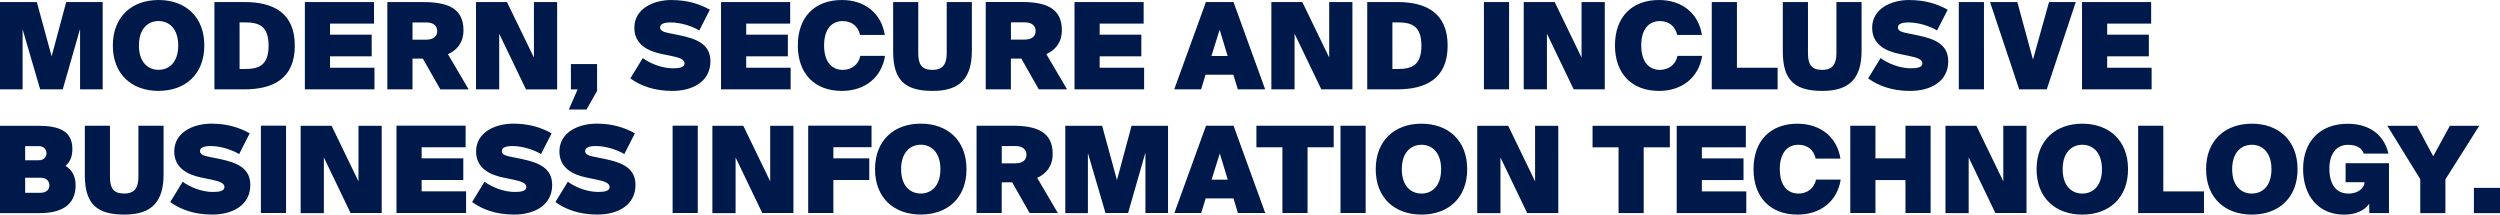
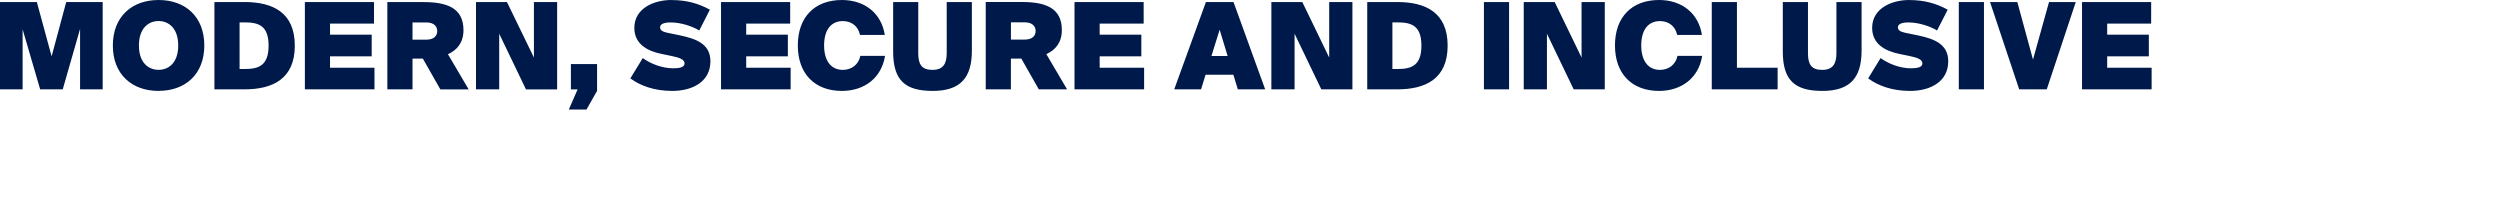
<svg xmlns="http://www.w3.org/2000/svg" id="Ebene_2" viewBox="0 0 539.5 46.33">
  <defs>
    <style>.cls-1{fill:#00194b;}</style>
  </defs>
  <g id="Finale_Gestaltungselemente">
    <g>
-       <path class="cls-1" d="M533.87,45.99h5.64v-5.45h-5.64v5.45Zm-12.31-18.84h-6.37l7.1,11.51v7.33h5.43v-7.28l7.3-11.56h-6.34l-3.59,6.57-3.53-6.57Zm-18.89,9.3c0-3.25,1.53-5.2,4.03-5.2,2,0,3.06,.83,3.4,1.9h5.33c-1.07-4.5-4.6-6.44-8.81-6.44-5.92,0-9.61,3.79-9.61,9.74s3.43,9.87,8.83,9.87c2.31,0,4.29-.73,5.43-2.34l.03,2h4.24v-10.76h-9.36v4.1h4.08v.03c0,1.01-1.09,2.42-3.48,2.42-2.75,0-4.1-2.16-4.1-5.33m-16.74,5.33c-2.18,0-4.24-1.53-4.24-5.25s2.05-5.28,4.24-5.28,4.24,1.56,4.24,5.28-2.05,5.25-4.24,5.25m0,4.54c5.77,0,9.87-3.58,9.87-9.8s-4.11-9.82-9.87-9.82-9.87,3.61-9.87,9.82,4.1,9.8,9.87,9.8m-19.1-5.01v-14.16h-5.43v18.84h14.21v-4.68h-8.79Zm-17.48,.47c-2.18,0-4.24-1.53-4.24-5.25s2.05-5.28,4.24-5.28,4.24,1.56,4.24,5.28-2.05,5.25-4.24,5.25m0,4.54c5.77,0,9.87-3.58,9.87-9.8s-4.11-9.82-9.87-9.82-9.87,3.61-9.87,9.82,4.1,9.8,9.87,9.8m-18.74-.34h6.7V27.15h-5.01v11.98l-5.8-11.98h-6.68v18.84h5.01v-12.01l5.77,12.01Zm-13.99-18.84h-5.43v7.04h-6.48v-7.04h-5.43v18.84h5.43v-7.12h6.48v7.12h5.43V27.15Zm-28.71-.44c-5.87,0-9.51,3.69-9.51,9.8s3.64,9.82,9.51,9.82c4.83,0,8.55-2.78,9.31-7.56h-5.33c-.36,1.79-1.82,3.02-3.79,3.02-2.37,0-4.03-1.74-4.03-5.28s1.66-5.25,4.03-5.25c1.97,0,3.35,1.17,3.71,2.99h5.35c-.75-4.75-4.42-7.53-9.25-7.53m-26.09,.44v18.84h15.02v-4.68h-9.59v-2.44h8.99v-4.68h-8.99v-2.39h9.49v-4.65h-14.92Zm-12.55,4.65v14.19h5.43v-14.19h5.64v-4.65h-16.68v4.65h5.61Zm-19.7,14.19h6.7V27.15h-5.01v11.98l-5.8-11.98h-6.68v18.84h5.01v-12.01l5.77,12.01Zm-22.83-4.21c-2.18,0-4.24-1.53-4.24-5.25s2.05-5.28,4.24-5.28,4.24,1.56,4.24,5.28-2.05,5.25-4.24,5.25m0,4.54c5.77,0,9.87-3.58,9.87-9.8s-4.11-9.82-9.87-9.82-9.87,3.61-9.87,9.82,4.1,9.8,9.87,9.8m-12.04-19.18h-5.43v18.84h5.43V27.15Zm-17.97,4.65v14.19h5.43v-14.19h5.64v-4.65h-16.68v4.65h5.62Zm-15.28,6.99l1.77-5.66,1.72,5.66h-3.48Zm-1.2-11.64l-6.83,18.84h5.79l.96-3.15h6l.96,3.15h5.9l-6.84-18.84h-5.95Zm-21.68,18.84h4.86l3.74-13.05v13.05h4.88V27.15h-7.87l-3.15,11.72-3.2-11.72h-7.95v18.84h4.88v-12.97l3.8,12.97Zm-22.4-14.45h2.99c1.59,0,2.34,.81,2.34,1.87s-.75,1.85-2.34,1.85h-2.99v-3.72Zm2.24,7.82l3.77,6.63h6.1l-4.47-7.59c1.95-.88,3.35-2.49,3.35-5.2,0-4.86-3.69-6.05-8.63-6.05h-7.8v18.84h5.43v-6.63h2.24Zm-19.72,2.42c-2.18,0-4.24-1.53-4.24-5.25s2.05-5.28,4.24-5.28,4.24,1.56,4.24,5.28-2.05,5.25-4.24,5.25m0,4.54c5.77,0,9.87-3.58,9.87-9.8s-4.1-9.82-9.87-9.82-9.87,3.61-9.87,9.82,4.1,9.8,9.87,9.8m-24.29-19.18v18.84h5.43v-7.12h7.75v-4.68h-7.75v-2.39h8.24v-4.65h-13.67Zm-9.89,18.84h6.7V27.15h-5.01v11.98l-5.8-11.98h-6.68v18.84h5.01v-12.01l5.77,12.01Zm-13.94-18.84h-5.43v18.84h5.43V27.15Zm-21.83-.44c-4,0-8.03,1.92-8.03,6,0,3.59,2.94,5.04,5.9,5.64l2.13,.44c1.77,.36,2.81,.78,2.81,1.59s-.96,1.07-2.47,1.07c-2.44,0-4.97-1.04-6.55-2.21l-2.68,4.39c2.1,1.53,5.06,2.7,9.04,2.7,4.58,0,8.24-2.13,8.24-6.39,0-3.72-3.01-4.84-6.52-5.59l-2.78-.57c-1.07-.23-1.56-.57-1.56-1.17,0-.73,.86-1.07,2.29-1.07,2.26,0,4.78,.88,6.16,1.74l2.28-4.49c-2.36-1.3-4.94-2.08-8.26-2.08m-17.98,0c-4,0-8.03,1.92-8.03,6,0,3.59,2.93,5.04,5.9,5.64l2.13,.44c1.77,.36,2.81,.78,2.81,1.59s-.96,1.07-2.47,1.07c-2.44,0-4.96-1.04-6.55-2.21l-2.68,4.39c2.11,1.53,5.07,2.7,9.04,2.7,4.57,0,8.24-2.13,8.24-6.39,0-3.72-3.01-4.84-6.52-5.59l-2.78-.57c-1.07-.23-1.56-.57-1.56-1.17,0-.73,.86-1.07,2.29-1.07,2.26,0,4.78,.88,6.16,1.74l2.29-4.49c-2.36-1.3-4.94-2.08-8.26-2.08m-25.22,.44v18.84h15.02v-4.68h-9.59v-2.44h8.99v-4.68h-8.99v-2.39h9.49v-4.65h-14.92Zm-9.89,18.84h6.7V27.15h-5.01v11.98l-5.8-11.98h-6.68v18.84h5.01v-12.01l5.77,12.01Zm-13.94-18.84h-5.43v18.84h5.43V27.15Zm-16.1-.44c-4,0-8.03,1.92-8.03,6,0,3.59,2.94,5.04,5.9,5.64l2.13,.44c1.77,.36,2.81,.78,2.81,1.59s-.96,1.07-2.47,1.07c-2.44,0-4.96-1.04-6.55-2.21l-2.68,4.39c2.1,1.53,5.07,2.7,9.04,2.7,4.58,0,8.24-2.13,8.24-6.39,0-3.72-3.01-4.84-6.52-5.59l-2.78-.57c-1.07-.23-1.56-.57-1.56-1.17,0-.73,.86-1.07,2.29-1.07,2.26,0,4.78,.88,6.16,1.74l2.28-4.49c-2.36-1.3-4.94-2.08-8.26-2.08m-21.89,.44h-5.43v10.68c0,6.26,2.62,8.5,8.55,8.5s8.44-2.8,8.44-8.68v-10.5h-5.43v11.05c0,2.21-.73,3.59-3.07,3.59s-3.07-1.2-3.07-3.59v-11.05ZM5.43,41.6v-3.25h3.33c1.22,0,1.9,.7,1.9,1.64s-.68,1.61-1.9,1.61h-3.33Zm0-7.02v-3.04h2.99c1.04,0,1.61,.73,1.61,1.53s-.57,1.51-1.61,1.51h-2.99ZM0,27.15v18.84H8.6c4.62,0,7.72-1.72,7.72-6,0-2.08-.86-3.4-2.18-4.18,1.06-.96,1.48-2.11,1.48-3.67,0-4.03-3.14-4.99-7.35-4.99H0Z" />
      <path class="cls-1" d="M449.3,.44V19.28h15.02v-4.67h-9.59v-2.45h8.99V7.48h-8.99v-2.39h9.49V.44h-14.91Zm-13.95,0h-5.9l6.29,18.84h5.95L447.95,.44h-5.77l-3.46,12.42-3.38-12.42Zm-7.21,0h-5.43V19.28h5.43V.44Zm-16.1-.44c-4,0-8.03,1.92-8.03,6,0,3.59,2.94,5.04,5.9,5.64l2.13,.44c1.77,.36,2.81,.78,2.81,1.59s-.96,1.07-2.47,1.07c-2.44,0-4.96-1.04-6.55-2.21l-2.68,4.39c2.11,1.53,5.07,2.7,9.04,2.7,4.58,0,8.24-2.13,8.24-6.39,0-3.72-3.01-4.84-6.52-5.59l-2.78-.57c-1.07-.23-1.56-.57-1.56-1.17,0-.73,.86-1.06,2.29-1.06,2.26,0,4.78,.88,6.16,1.74l2.29-4.49c-2.36-1.3-4.94-2.08-8.26-2.08m-21.89,.44h-5.43V11.12c0,6.26,2.62,8.5,8.55,8.5s8.45-2.8,8.45-8.68V.44h-5.43V11.49c0,2.21-.73,3.59-3.07,3.59s-3.07-1.2-3.07-3.59V.44Zm-15.33,14.17V.44h-5.43V19.28h14.21v-4.67h-8.79ZM358.02,0c-5.87,0-9.51,3.69-9.51,9.8s3.64,9.82,9.51,9.82c4.83,0,8.55-2.78,9.31-7.56h-5.33c-.36,1.8-1.82,3.02-3.79,3.02-2.36,0-4.03-1.74-4.03-5.28s1.66-5.25,4.03-5.25c1.97,0,3.35,1.17,3.72,2.99h5.35c-.75-4.76-4.42-7.54-9.25-7.54m-18.42,19.28h6.7V.44h-5.01V12.42l-5.8-11.98h-6.68V19.28h5.01V7.28l5.77,12ZM325.66,.44h-5.43V19.28h5.43V.44Zm-24.04,4.39c2.99,0,5.12,.73,5.12,5.02s-2.13,5.04-5.12,5.04h-1.14V4.83h1.14Zm-.08-4.39h-6.49V19.28h6.49c6.06,0,10.86-2.23,10.86-9.43s-4.81-9.41-10.86-9.41m-16.39,18.84h6.7V.44h-5.01V12.42l-5.8-11.98h-6.68V19.28h5.01V7.28l5.77,12Zm-23.72-7.2l1.77-5.67,1.72,5.67h-3.48Zm-1.19-11.65l-6.84,18.84h5.8l.96-3.15h6l.96,3.15h5.9L266.19,.44h-5.95Zm-28.36,0V19.28h15.02v-4.67h-9.59v-2.45h8.99V7.48h-8.99v-2.39h9.49V.44h-14.92Zm-13.72,4.39h2.99c1.59,0,2.34,.81,2.34,1.87s-.75,1.85-2.34,1.85h-2.99v-3.72Zm2.24,7.82l3.77,6.63h6.1l-4.47-7.59c1.95-.88,3.35-2.49,3.35-5.2,0-4.86-3.69-6.05-8.63-6.05h-7.8V19.28h5.43v-6.63h2.24ZM198.17,.44h-5.43V11.12c0,6.26,2.62,8.5,8.55,8.5s8.44-2.8,8.44-8.68V.44h-5.43V11.49c0,2.21-.73,3.59-3.07,3.59s-3.07-1.2-3.07-3.59V.44Zm-16.49-.44c-5.87,0-9.51,3.69-9.51,9.8s3.64,9.82,9.51,9.82c4.83,0,8.55-2.78,9.31-7.56h-5.33c-.36,1.8-1.82,3.02-3.79,3.02-2.36,0-4.03-1.74-4.03-5.28s1.66-5.25,4.03-5.25c1.97,0,3.35,1.17,3.72,2.99h5.35c-.75-4.76-4.42-7.54-9.25-7.54m-26.09,.44V19.28h15.02v-4.67h-9.59v-2.45h8.99V7.48h-8.99v-2.39h9.49V.44h-14.92Zm-10.68-.44c-4,0-8.03,1.92-8.03,6,0,3.59,2.93,5.04,5.9,5.64l2.13,.44c1.77,.36,2.81,.78,2.81,1.59s-.96,1.07-2.47,1.07c-2.44,0-4.96-1.04-6.55-2.21l-2.68,4.39c2.1,1.53,5.07,2.7,9.04,2.7,4.57,0,8.24-2.13,8.24-6.39,0-3.72-3.01-4.84-6.52-5.59l-2.78-.57c-1.07-.23-1.56-.57-1.56-1.17,0-.73,.86-1.06,2.29-1.06,2.26,0,4.78,.88,6.16,1.74l2.29-4.49c-2.36-1.3-4.94-2.08-8.26-2.08m-21.73,13.83v5.45h1.45l-1.9,4.34h3.82l2.28-4.03v-5.77h-5.66Zm-9.67,5.45h6.7V.44h-5.01V12.42L109.4,.44h-6.68V19.28h5.01V7.28l5.77,12Zm-24.51-14.45h2.99c1.59,0,2.34,.81,2.34,1.87s-.76,1.85-2.34,1.85h-2.99v-3.72Zm2.24,7.82l3.77,6.63h6.11l-4.47-7.59c1.95-.88,3.35-2.49,3.35-5.2,0-4.86-3.69-6.05-8.63-6.05h-7.8V19.28h5.43v-6.63h2.24ZM65.79,.44V19.28h15.02v-4.67h-9.59v-2.45h8.99V7.48h-8.99v-2.39h9.49V.44h-14.91Zm-12.95,4.39c2.99,0,5.12,.73,5.12,5.02s-2.13,5.04-5.12,5.04h-1.14V4.83h1.14Zm-.08-4.39h-6.49V19.28h6.49c6.06,0,10.86-2.23,10.86-9.43S58.82,.44,52.76,.44m-18.54,14.63c-2.18,0-4.24-1.53-4.24-5.25s2.05-5.28,4.24-5.28,4.24,1.56,4.24,5.28-2.05,5.25-4.24,5.25m0,4.54c5.77,0,9.87-3.58,9.87-9.8S39.99,0,34.22,0s-9.87,3.61-9.87,9.82,4.1,9.8,9.87,9.8m-25.54-.34h4.86l3.74-13.04v13.04h4.88V.44h-7.87l-3.15,11.72L7.95,.44H0V19.28H4.88V6.32l3.79,12.97Z" />
    </g>
  </g>
</svg>